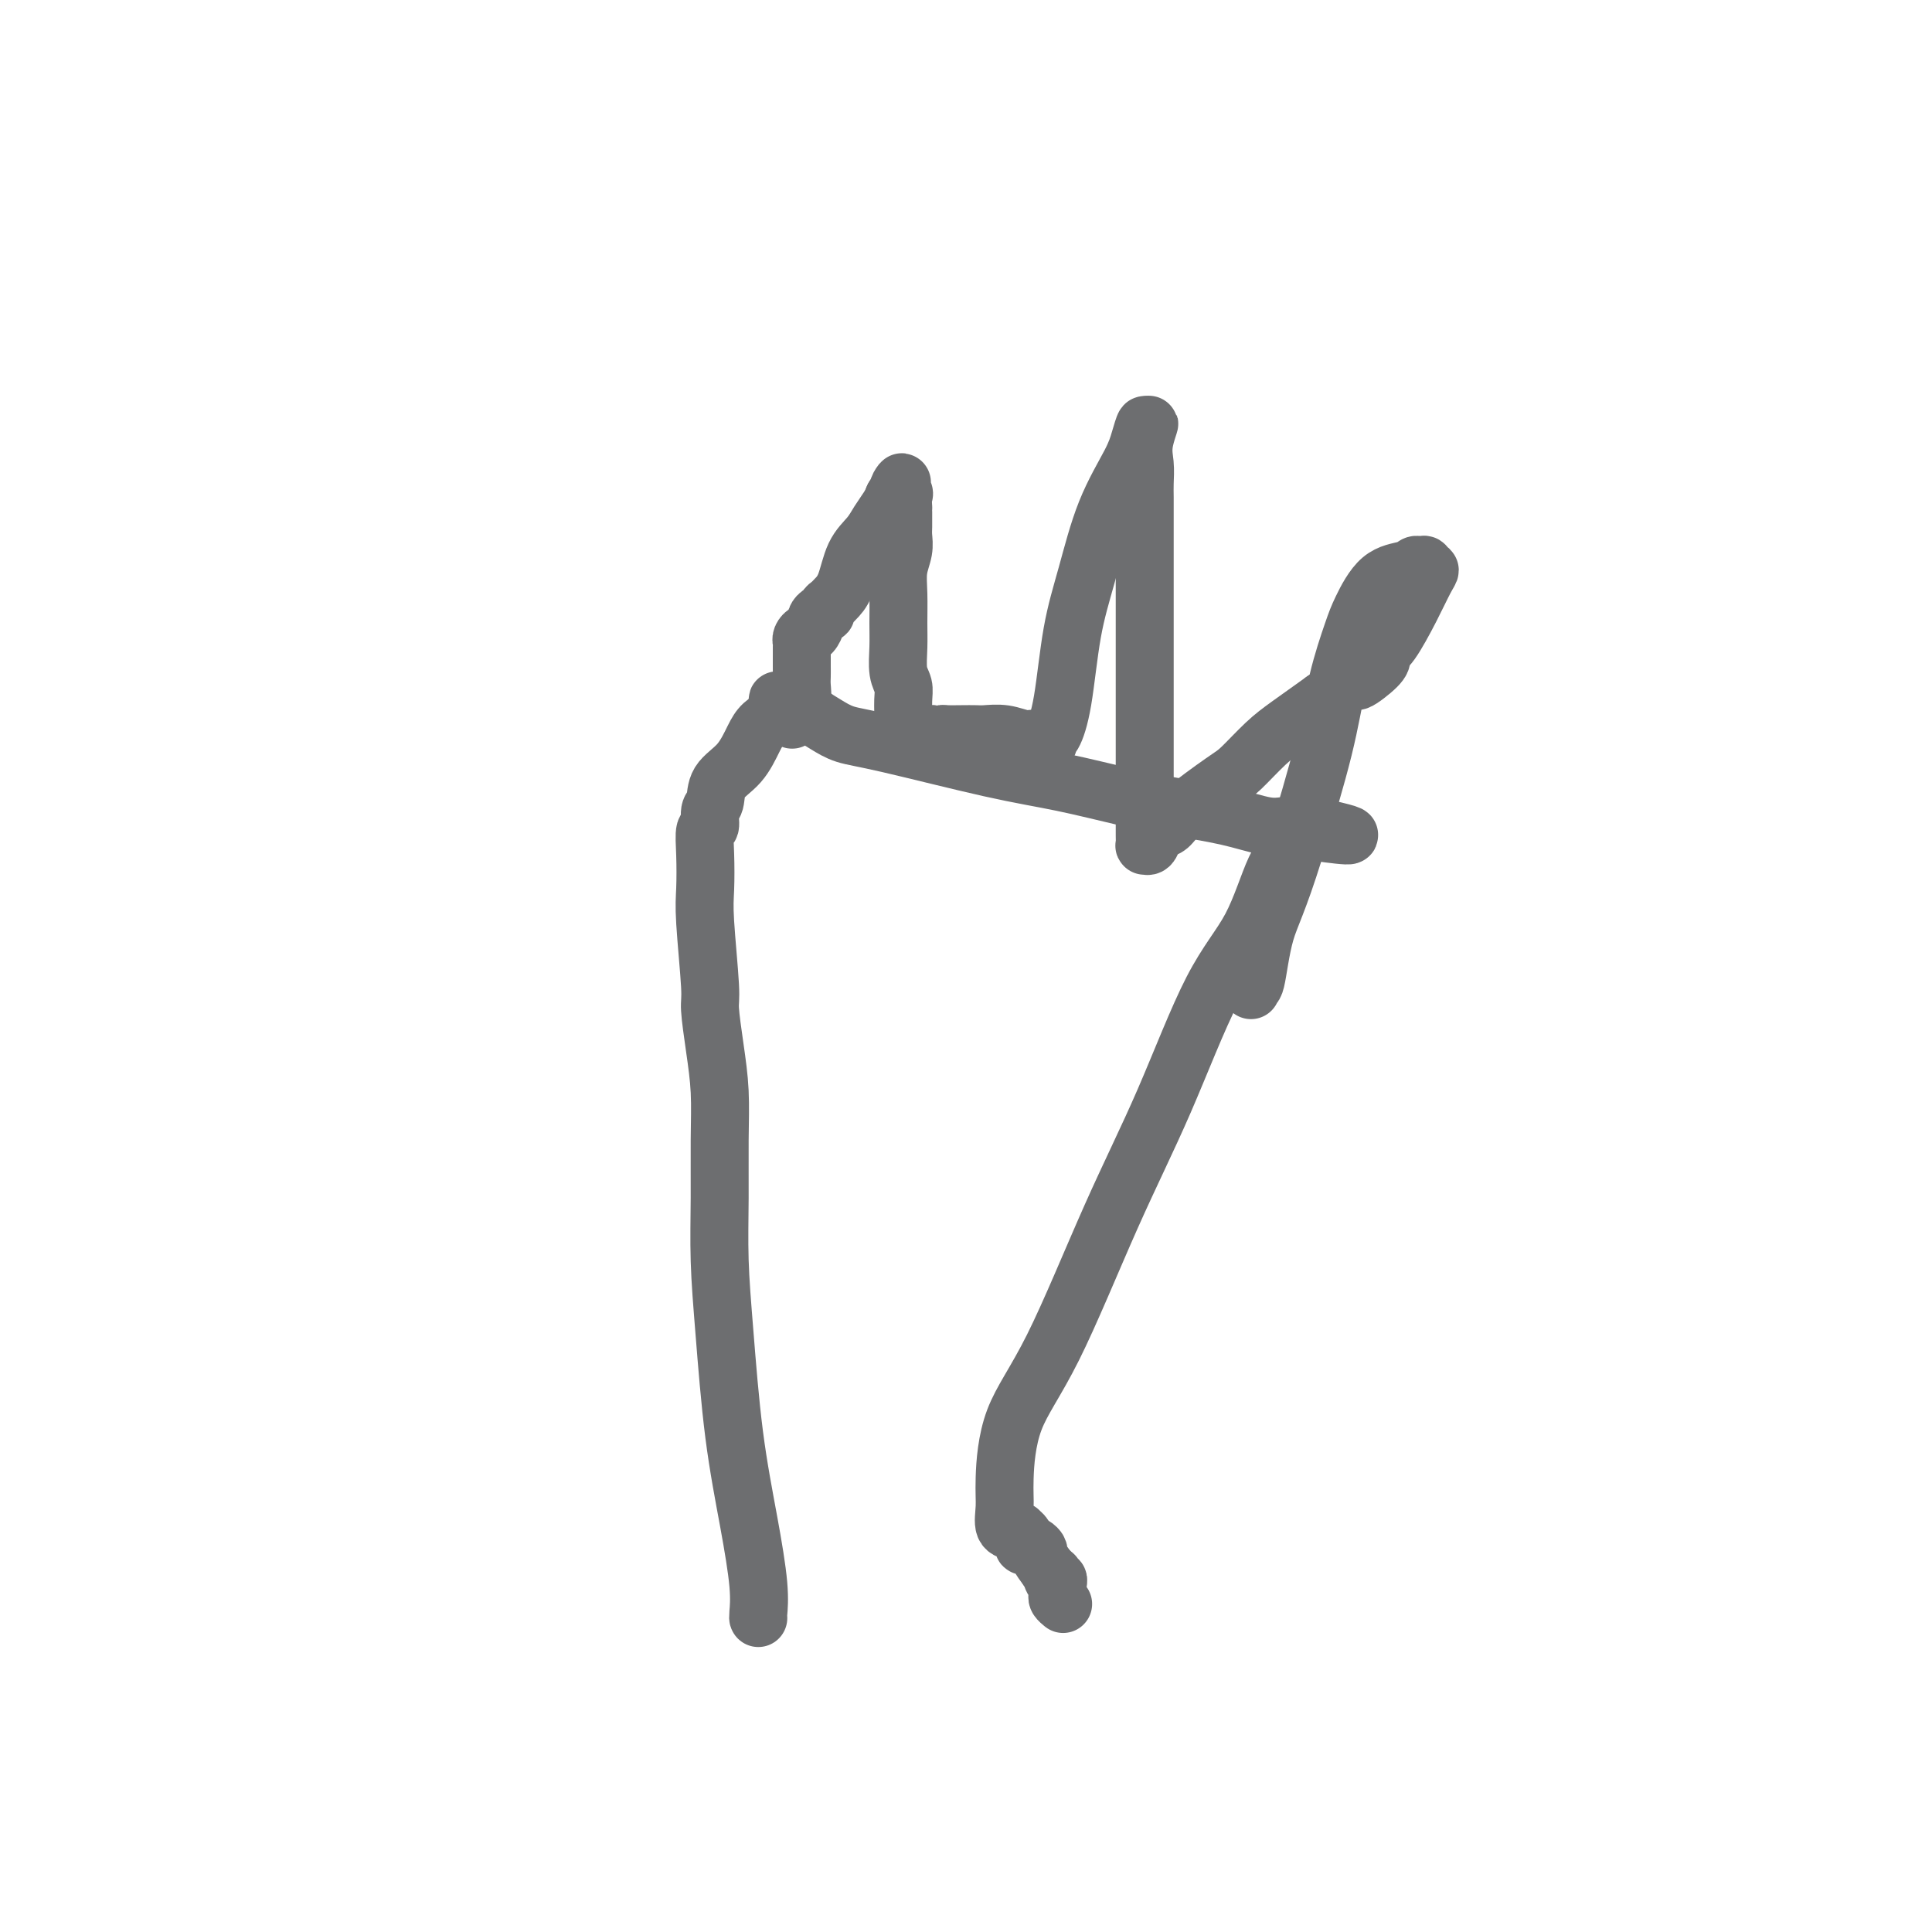
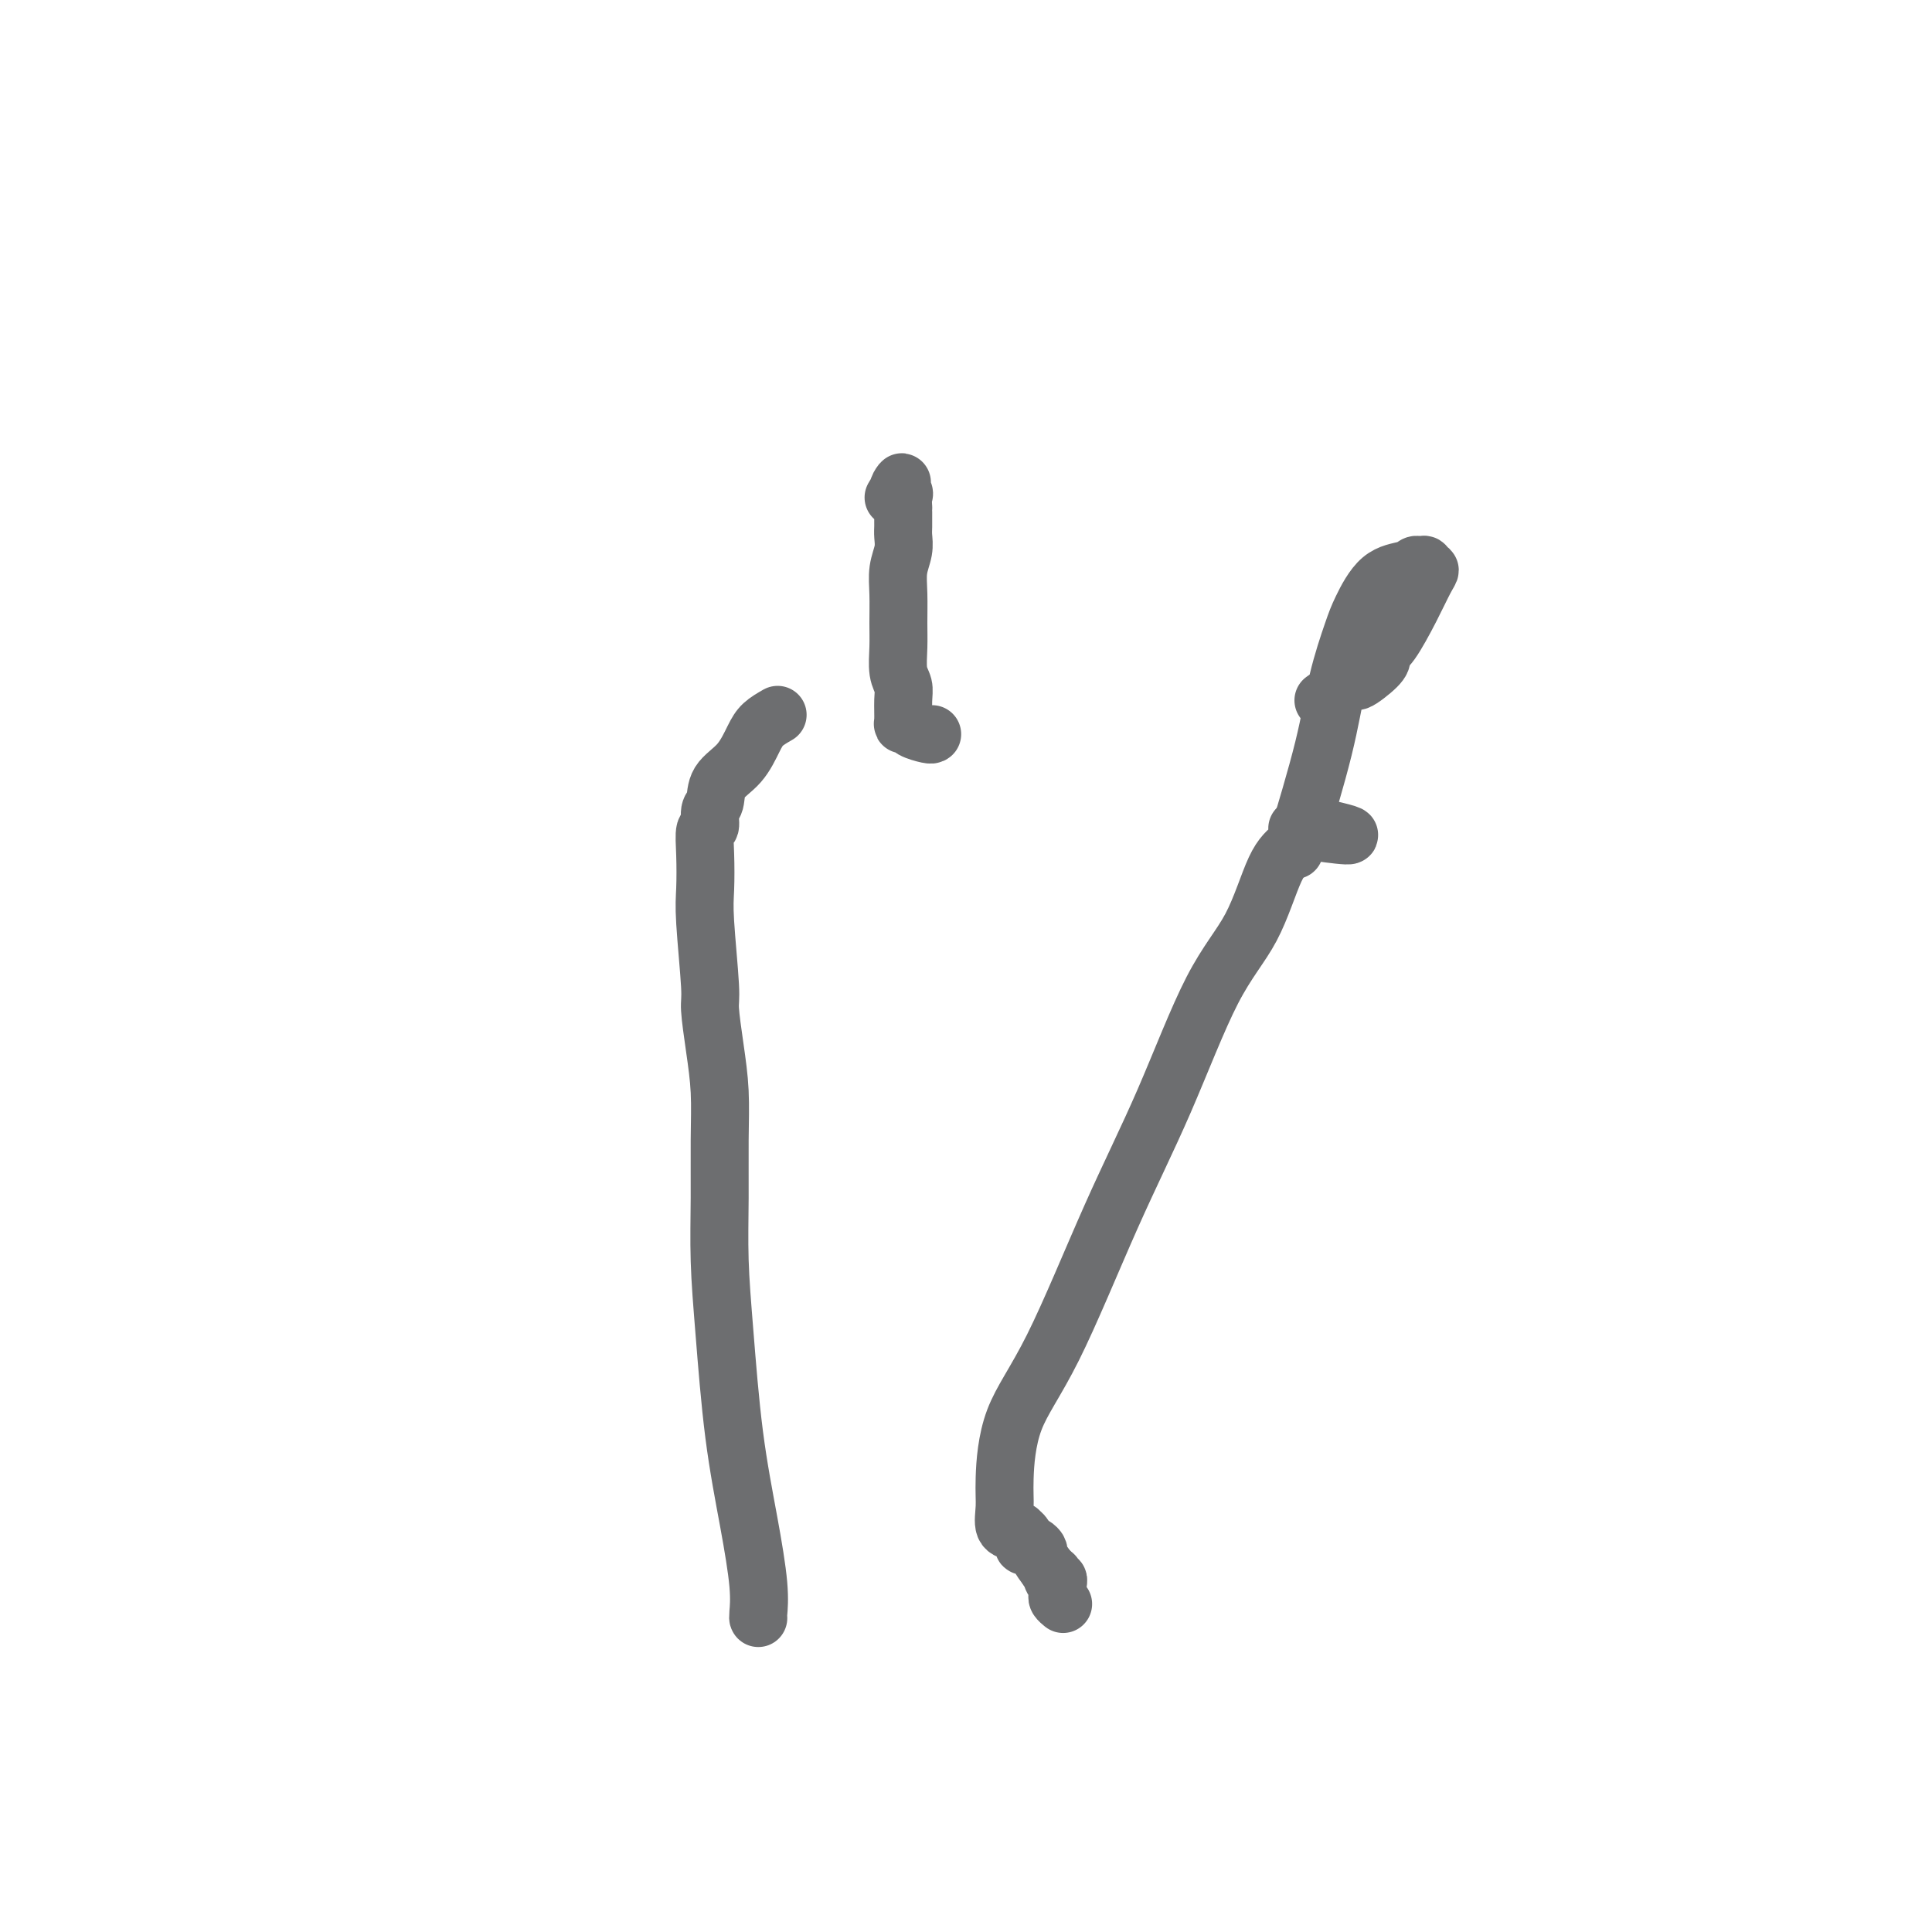
<svg xmlns="http://www.w3.org/2000/svg" viewBox="0 0 400 400" version="1.1">
  <g fill="none" stroke="#6D6E70" stroke-width="12" stroke-linecap="round" stroke-linejoin="round">
    <path d="M157,335c-0.040,-0.030 -0.080,-0.060 0,-1c0.080,-0.940 0.280,-2.791 0,-6c-0.280,-3.209 -1.042,-7.777 -2,-13c-0.958,-5.223 -2.113,-11.099 -3,-18c-0.887,-6.901 -1.505,-14.825 -2,-21c-0.495,-6.175 -0.867,-10.602 -1,-15c-0.133,-4.398 -0.025,-8.768 0,-13c0.025,-4.232 -0.031,-8.324 0,-12c0.031,-3.676 0.148,-6.934 0,-10c-0.148,-3.066 -0.562,-5.941 -1,-9c-0.438,-3.059 -0.902,-6.301 -1,-8c-0.098,-1.699 0.169,-1.853 0,-5c-0.169,-3.147 -0.773,-9.285 -1,-13c-0.227,-3.715 -0.076,-5.006 0,-7c0.076,-1.994 0.077,-4.693 0,-7c-0.077,-2.307 -0.230,-4.224 0,-5c0.230,-0.776 0.845,-0.411 1,-1c0.155,-0.589 -0.148,-2.132 0,-3c0.148,-0.868 0.749,-1.062 1,-2c0.251,-0.938 0.153,-2.622 1,-4c0.847,-1.378 2.639,-2.452 4,-4c1.361,-1.548 2.289,-3.571 3,-5c0.711,-1.429 1.203,-2.266 2,-3c0.797,-0.734 1.898,-1.367 3,-2" />
-     <path d="M161,148c1.792,-2.845 0.272,-2.959 0,-3c-0.272,-0.041 0.704,-0.009 1,0c0.296,0.009 -0.087,-0.006 0,0c0.087,0.006 0.645,0.032 1,0c0.355,-0.032 0.509,-0.121 1,0c0.491,0.121 1.321,0.452 2,1c0.679,0.548 1.208,1.312 2,2c0.792,0.688 1.847,1.300 3,2c1.153,0.700 2.406,1.490 4,2c1.594,0.510 3.530,0.742 9,2c5.470,1.258 14.473,3.544 21,5c6.527,1.456 10.577,2.082 15,3c4.423,0.918 9.219,2.127 13,3c3.781,0.873 6.547,1.411 10,2c3.453,0.589 7.594,1.230 11,2c3.406,0.770 6.079,1.671 8,2c1.921,0.329 3.092,0.088 4,0c0.908,-0.088 1.552,-0.024 2,0c0.448,0.024 0.699,0.006 1,0c0.301,-0.006 0.653,-0.002 1,0c0.347,0.002 0.691,0.000 1,0c0.309,-0.000 0.583,-0.000 1,0c0.417,0.000 0.976,0.000 1,0c0.024,-0.000 -0.488,-0.000 -1,0" />
    <path d="M272,171c14.821,3.204 3.374,1.715 -1,1c-4.374,-0.715 -1.674,-0.656 -1,0c0.674,0.656 -0.678,1.908 -2,3c-1.322,1.092 -2.613,2.025 -4,5c-1.387,2.975 -2.871,7.992 -5,12c-2.129,4.008 -4.903,7.006 -8,13c-3.097,5.994 -6.518,14.984 -10,23c-3.482,8.016 -7.023,15.059 -11,24c-3.977,8.941 -8.388,19.779 -12,27c-3.612,7.221 -6.426,10.825 -8,15c-1.574,4.175 -1.910,8.923 -2,12c-0.090,3.077 0.066,4.484 0,6c-0.066,1.516 -0.354,3.141 0,4c0.354,0.859 1.349,0.951 2,1c0.651,0.049 0.959,0.055 1,0c0.041,-0.055 -0.186,-0.173 0,0c0.186,0.173 0.785,0.635 1,1c0.215,0.365 0.046,0.633 0,1c-0.046,0.367 0.030,0.834 0,1c-0.030,0.166 -0.167,0.032 0,0c0.167,-0.032 0.639,0.038 1,0c0.361,-0.038 0.612,-0.186 1,0c0.388,0.186 0.912,0.704 1,1c0.088,0.296 -0.261,0.370 0,1c0.261,0.630 1.130,1.815 2,3" />
    <path d="M217,325c1.635,1.555 1.223,0.942 1,1c-0.223,0.058 -0.256,0.785 0,1c0.256,0.215 0.801,-0.083 1,0c0.199,0.083 0.052,0.547 0,1c-0.052,0.453 -0.010,0.896 0,1c0.010,0.104 -0.011,-0.130 0,0c0.011,0.130 0.055,0.622 0,1c-0.055,0.378 -0.207,0.640 0,1c0.207,0.360 0.773,0.817 1,1c0.227,0.183 0.113,0.091 0,0" />
-     <path d="M164,149c0.453,-0.349 0.906,-0.698 1,-1c0.094,-0.302 -0.171,-0.555 0,-1c0.171,-0.445 0.778,-1.080 1,-2c0.222,-0.920 0.060,-2.126 0,-3c-0.060,-0.874 -0.016,-1.418 0,-2c0.016,-0.582 0.005,-1.203 0,-2c-0.005,-0.797 -0.002,-1.771 0,-2c0.002,-0.229 0.004,0.288 0,0c-0.004,-0.288 -0.012,-1.382 0,-2c0.012,-0.618 0.046,-0.761 0,-1c-0.046,-0.239 -0.171,-0.575 0,-1c0.171,-0.425 0.637,-0.941 1,-1c0.363,-0.059 0.623,0.339 1,0c0.377,-0.339 0.871,-1.414 1,-2c0.129,-0.586 -0.106,-0.682 0,-1c0.106,-0.318 0.552,-0.858 1,-1c0.448,-0.142 0.897,0.113 1,0c0.103,-0.113 -0.139,-0.596 0,-1c0.139,-0.404 0.660,-0.730 1,-1c0.340,-0.270 0.499,-0.484 1,-1c0.501,-0.516 1.342,-1.335 2,-3c0.658,-1.665 1.132,-4.175 2,-6c0.868,-1.825 2.130,-2.963 3,-4c0.870,-1.037 1.350,-1.971 2,-3c0.650,-1.029 1.472,-2.151 2,-3c0.528,-0.849 0.764,-1.424 1,-2" />
    <path d="M185,103c2.950,-4.838 1.326,-2.933 1,-2c-0.326,0.933 0.645,0.894 1,1c0.355,0.106 0.095,0.356 0,1c-0.095,0.644 -0.025,1.681 0,2c0.025,0.319 0.007,-0.081 0,0c-0.007,0.081 -0.001,0.643 0,1c0.001,0.357 -0.004,0.510 0,1c0.004,0.490 0.015,1.318 0,2c-0.015,0.682 -0.057,1.217 0,2c0.057,0.783 0.212,1.814 0,3c-0.212,1.186 -0.790,2.527 -1,4c-0.210,1.473 -0.053,3.080 0,5c0.053,1.920 -0.000,4.154 0,6c0.000,1.846 0.053,3.304 0,5c-0.053,1.696 -0.211,3.632 0,5c0.211,1.368 0.792,2.170 1,3c0.208,0.830 0.043,1.689 0,3c-0.043,1.311 0.037,3.073 0,4c-0.037,0.927 -0.192,1.019 0,1c0.192,-0.019 0.732,-0.149 1,0c0.268,0.149 0.264,0.579 1,1c0.736,0.421 2.210,0.835 3,1c0.790,0.165 0.895,0.083 1,0" />
-     <path d="M193,152c1.358,0.464 1.752,0.125 2,0c0.248,-0.125 0.351,-0.034 1,0c0.649,0.034 1.844,0.013 3,0c1.156,-0.013 2.274,-0.019 3,0c0.726,0.019 1.059,0.061 2,0c0.941,-0.061 2.489,-0.227 4,0c1.511,0.227 2.983,0.846 4,1c1.017,0.154 1.578,-0.159 2,0c0.422,0.159 0.704,0.789 1,1c0.296,0.211 0.607,0.003 1,0c0.393,-0.003 0.867,0.198 1,0c0.133,-0.198 -0.075,-0.794 0,-1c0.075,-0.206 0.433,-0.021 1,-1c0.567,-0.979 1.342,-3.122 2,-7c0.658,-3.878 1.198,-9.492 2,-14c0.802,-4.508 1.865,-7.910 3,-12c1.135,-4.090 2.343,-8.867 4,-13c1.657,-4.133 3.764,-7.623 5,-10c1.236,-2.377 1.602,-3.640 2,-5c0.398,-1.360 0.828,-2.817 1,-3c0.172,-0.183 0.086,0.909 0,2" />
-     <path d="M237,90c1.856,-4.508 0.497,-1.277 0,1c-0.497,2.277 -0.133,3.599 0,5c0.133,1.401 0.036,2.880 0,4c-0.036,1.120 -0.010,1.881 0,3c0.010,1.119 0.003,2.596 0,4c-0.003,1.404 -0.001,2.736 0,4c0.001,1.264 0.000,2.460 0,5c-0.000,2.540 -0.000,6.425 0,10c0.000,3.575 0.000,6.841 0,10c-0.000,3.159 0.000,6.210 0,9c-0.000,2.790 -0.000,5.317 0,7c0.000,1.683 0.000,2.521 0,4c-0.000,1.479 -0.001,3.597 0,6c0.001,2.403 0.003,5.091 0,7c-0.003,1.909 -0.012,3.041 0,4c0.012,0.959 0.044,1.746 0,2c-0.044,0.254 -0.163,-0.025 0,0c0.163,0.025 0.608,0.355 1,0c0.392,-0.355 0.731,-1.394 1,-2c0.269,-0.606 0.468,-0.779 1,-1c0.532,-0.221 1.398,-0.492 2,-1c0.602,-0.508 0.942,-1.254 3,-3c2.058,-1.746 5.836,-4.493 8,-6c2.164,-1.507 2.714,-1.775 4,-3c1.286,-1.225 3.308,-3.407 5,-5c1.692,-1.593 3.055,-2.598 5,-4c1.945,-1.402 4.473,-3.201 7,-5" />
    <path d="M274,145c7.084,-5.084 6.295,-3.795 7,-4c0.705,-0.205 2.905,-1.904 4,-3c1.095,-1.096 1.084,-1.589 1,-2c-0.084,-0.411 -0.242,-0.741 0,-1c0.242,-0.259 0.884,-0.447 2,-2c1.116,-1.553 2.706,-4.473 4,-7c1.294,-2.527 2.291,-4.663 3,-6c0.709,-1.337 1.129,-1.876 1,-2c-0.129,-0.124 -0.809,0.166 -1,0c-0.191,-0.166 0.105,-0.788 0,-1c-0.105,-0.212 -0.613,-0.013 -1,0c-0.387,0.013 -0.655,-0.161 -1,0c-0.345,0.161 -0.767,0.656 -2,1c-1.233,0.344 -3.276,0.538 -5,2c-1.724,1.462 -3.131,4.193 -4,6c-0.869,1.807 -1.202,2.691 -2,5c-0.798,2.309 -2.061,6.045 -3,10c-0.939,3.955 -1.554,8.130 -3,14c-1.446,5.870 -3.723,13.435 -6,21" />
-     <path d="M268,176c-3.420,10.989 -4.969,13.463 -6,17c-1.031,3.537 -1.544,8.137 -2,10c-0.456,1.863 -0.854,0.989 -1,1c-0.146,0.011 -0.039,0.906 0,1c0.039,0.094 0.010,-0.614 0,-1c-0.010,-0.386 -0.003,-0.450 0,-1c0.003,-0.550 0.001,-1.586 0,-2c-0.001,-0.414 -0.000,-0.207 0,0" />
  </g>
</svg>